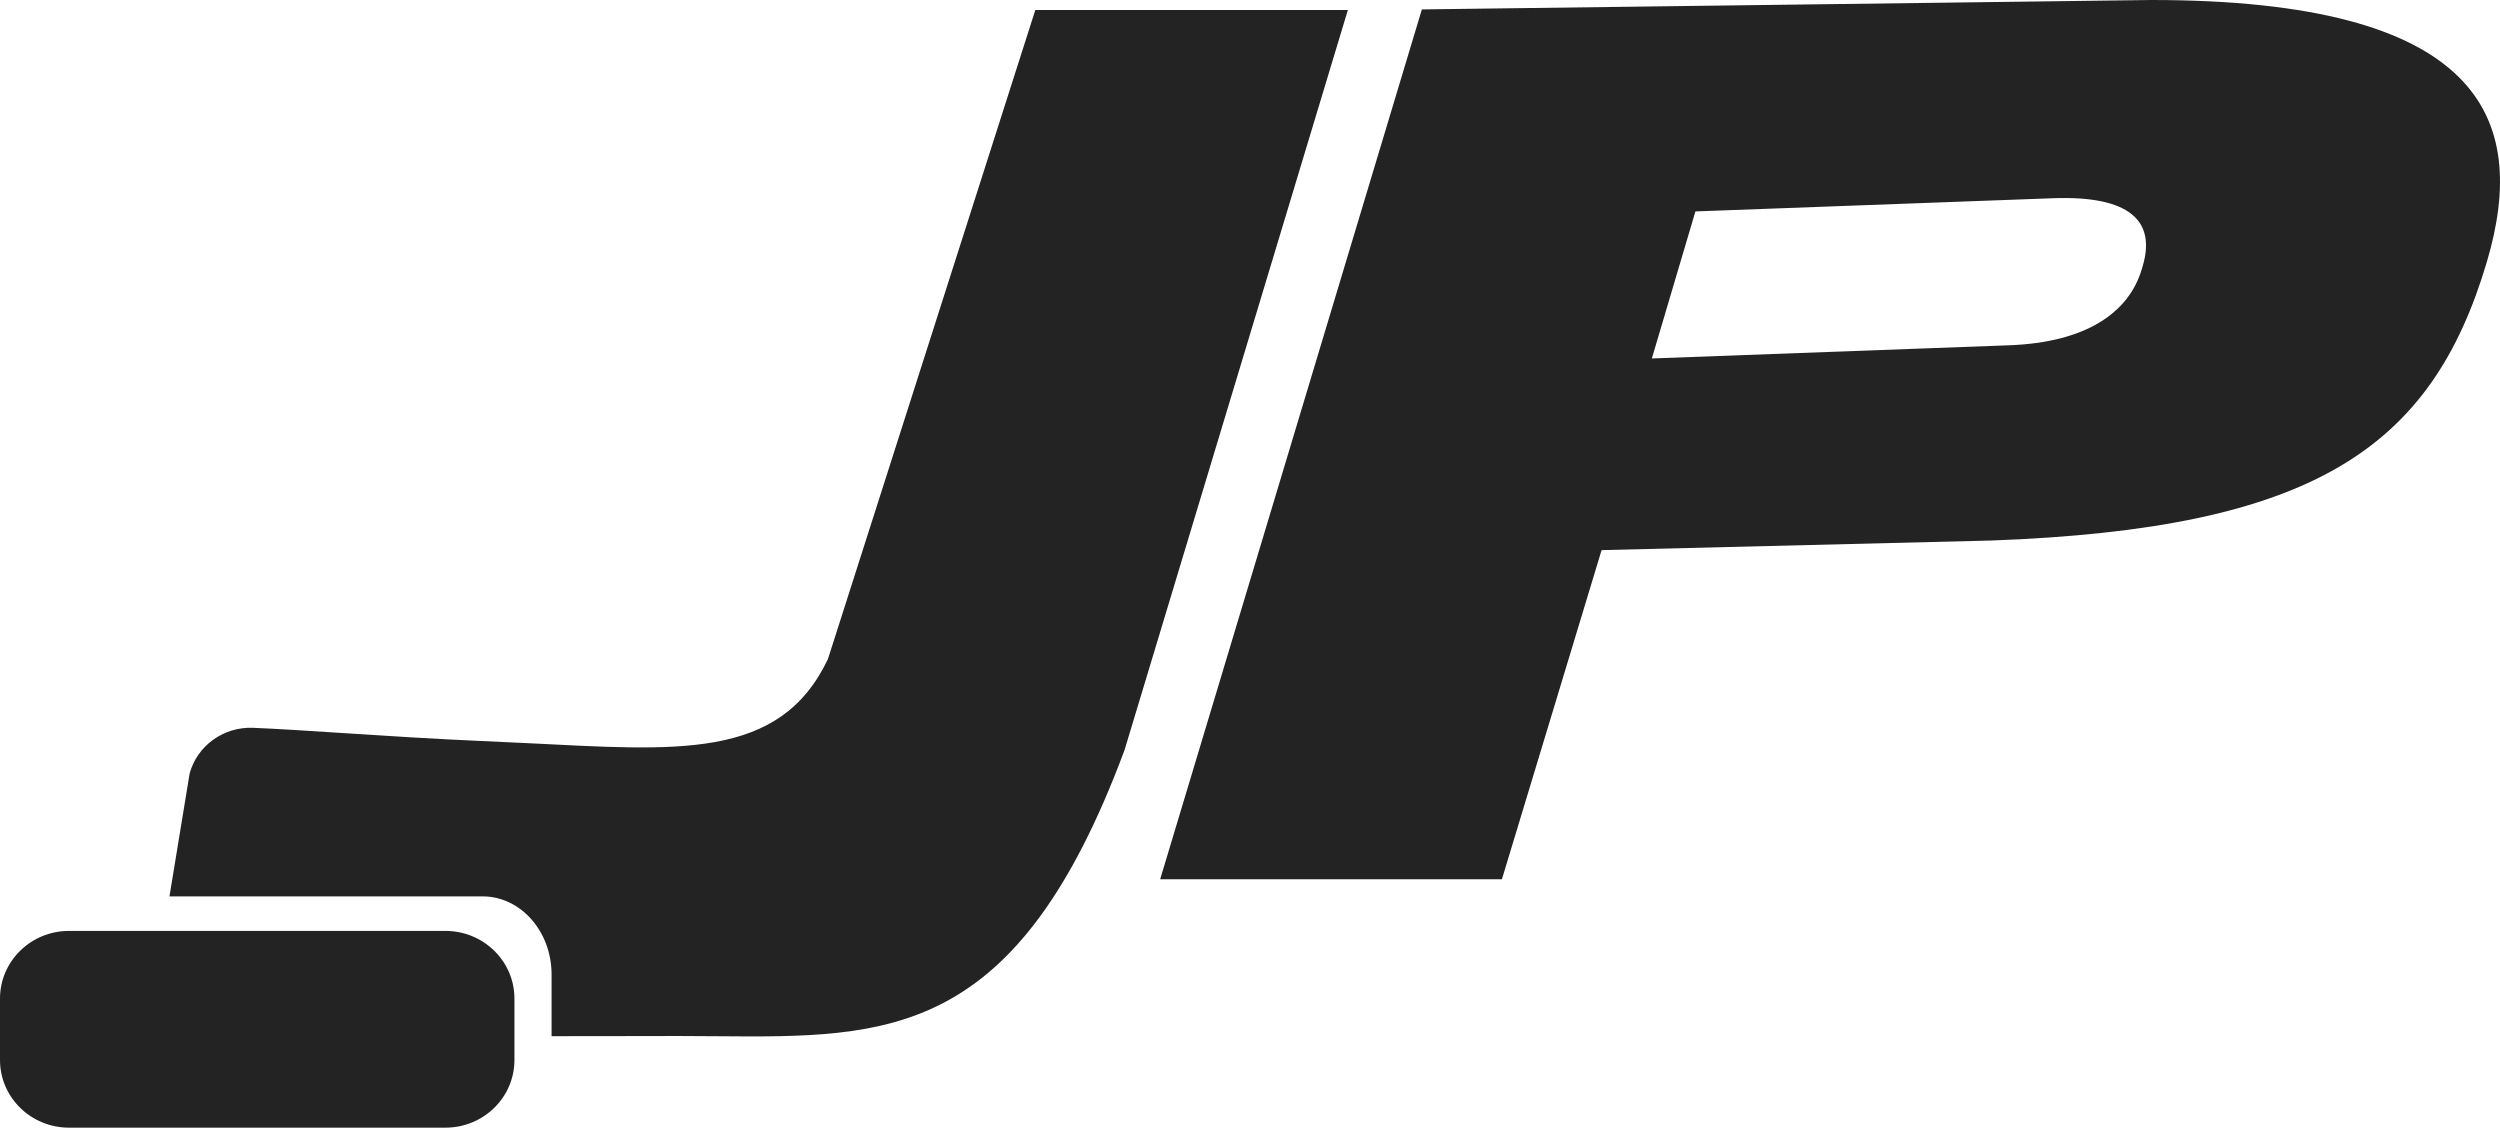
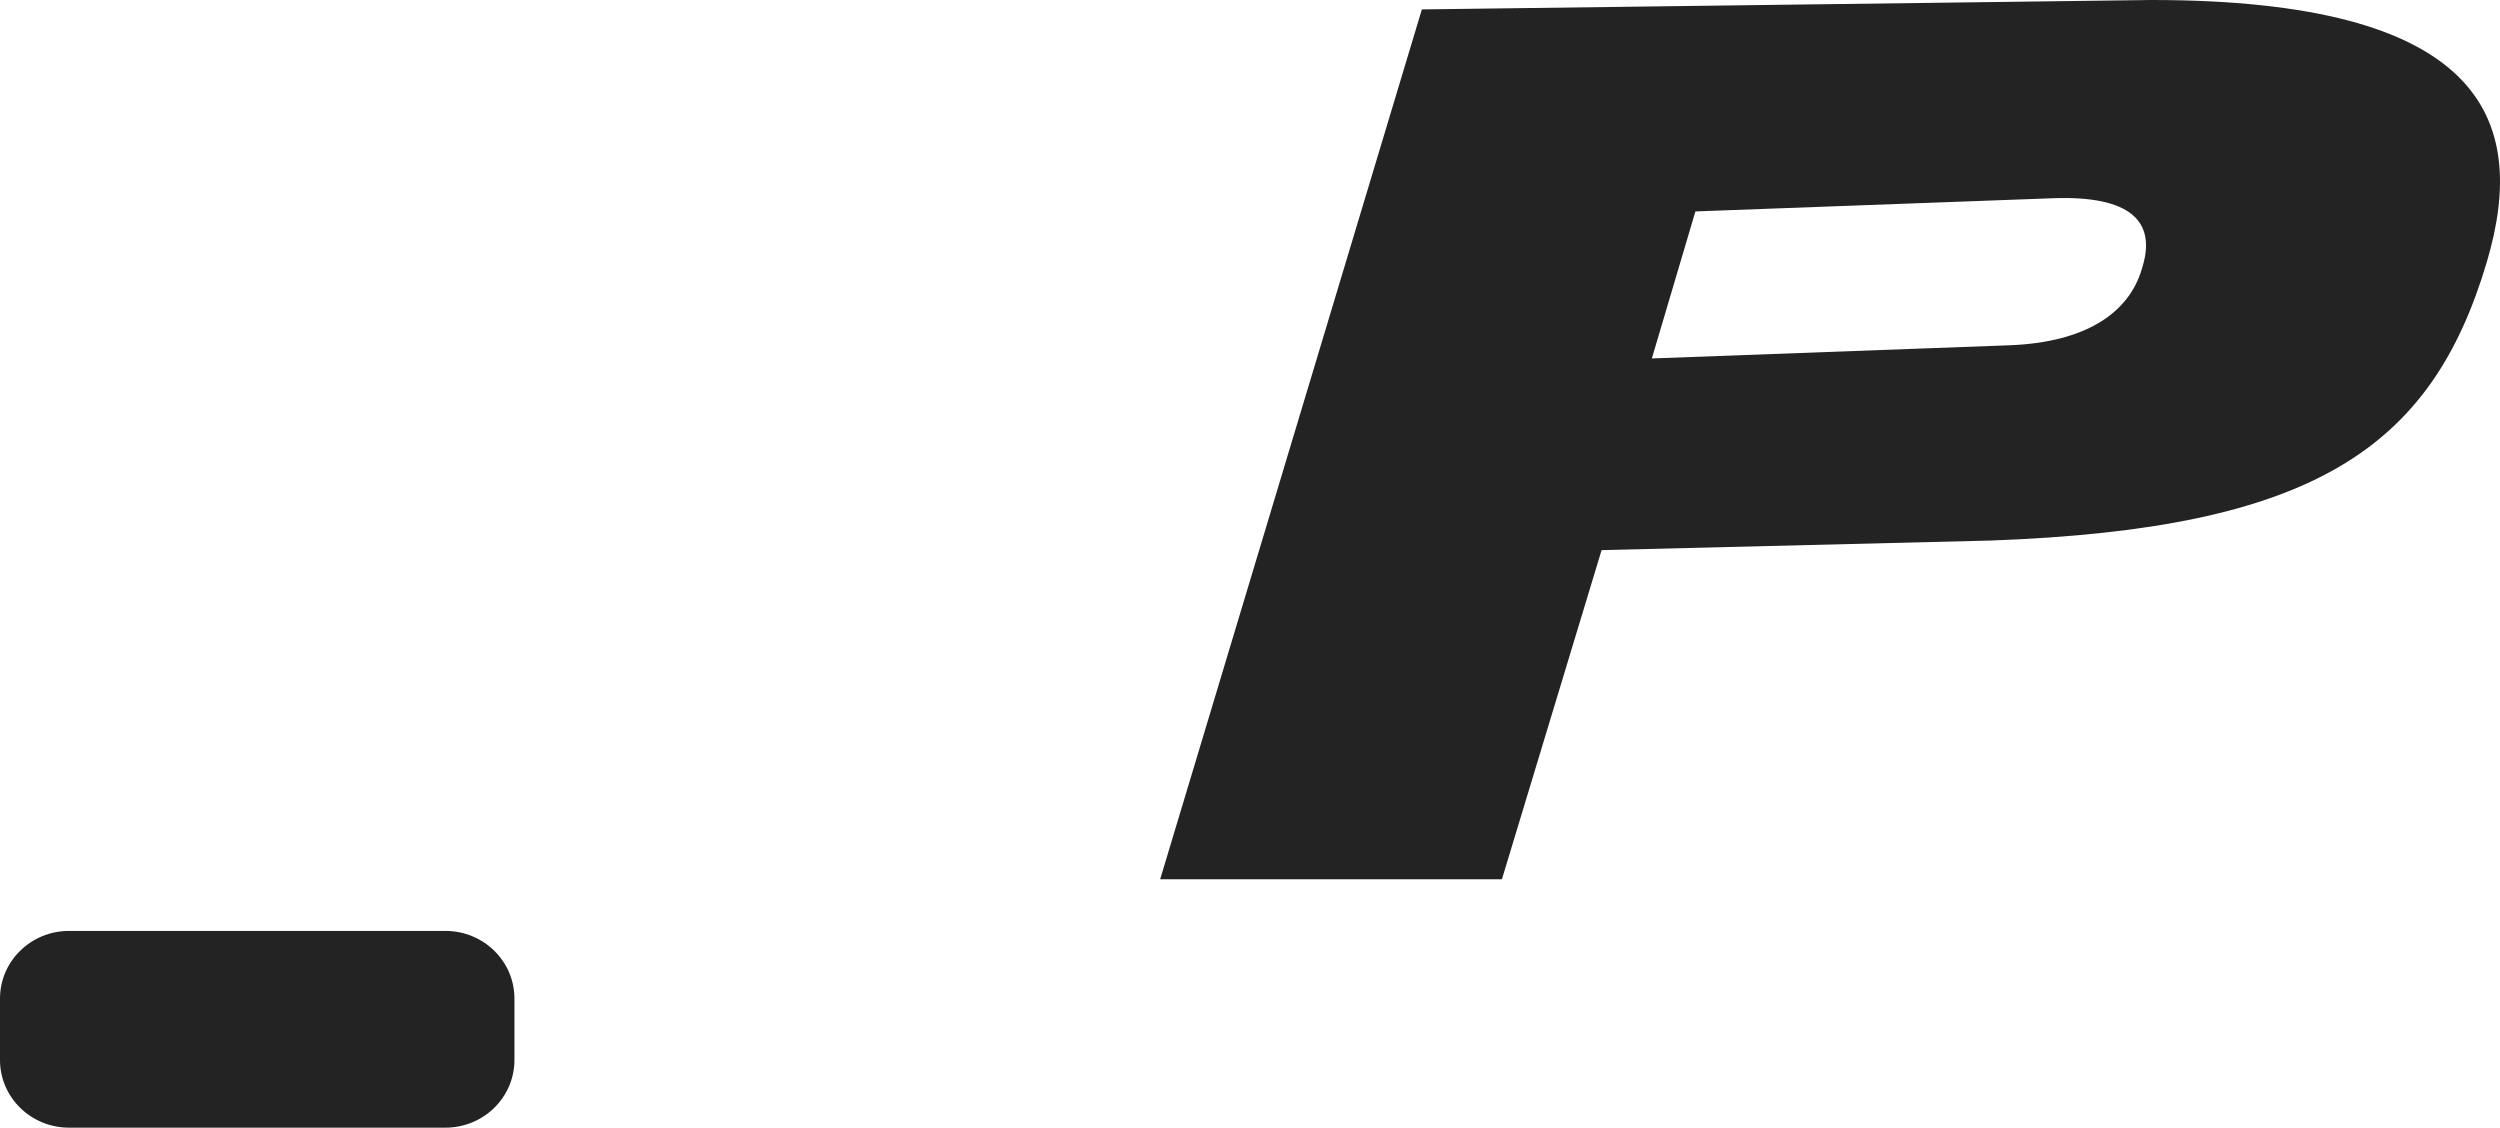
<svg xmlns="http://www.w3.org/2000/svg" width="705" height="318" viewBox="0 0 705 318" fill="none">
  <path d="M125.61 262.518H19.46C8.714 262.518 0 271.058 0 281.59v17.338C0 309.46 8.713 318 19.46 318h106.15c10.748 0 19.461-8.54 19.461-19.072V281.59c0-10.532-8.713-19.072-19.461-19.072Z" fill="#232323" />
-   <path fill-rule="evenodd" clip-rule="evenodd" d="m380.098 2.82-62.986 208.715c-30.289 81.391-66.175 81.09-115.089 80.68-3.533-.029-7.132-.06-10.803-.06l-17.838.03h-8.725l-9.112.03v-17.391c0-12.175-8.712-22.045-19.461-22.045H47.791l5.69-34.682c2.164-7.861 9.604-13.19 17.906-12.854 6.767.274 15.586.846 25.48 1.489 11.973.775 25.519 1.654 38.901 2.231 4.263.184 8.384.384 12.365.578 42.725 2.077 71.689 5.012 85.341-23.672L291.96 2.819h88.138Z" fill="#232323" />
  <path d="M561.506 152.431c90.768-3.347 124.155-25.81 139.8-78.624C713.412 32.937 699.197.001 606.662 0L400.966 2.654l-73.8 245.297h96.373l28.109-92.817 109.858-2.703Zm-83.4-92.81 100.777-3.718c22.022-.813 29.069 6.598 25.357 19.128l-.266.894c-3.622 12.23-15.685 20.644-37.376 21.443l-100.778 3.717 12.286-41.464Z" fill="#232323" />
</svg>